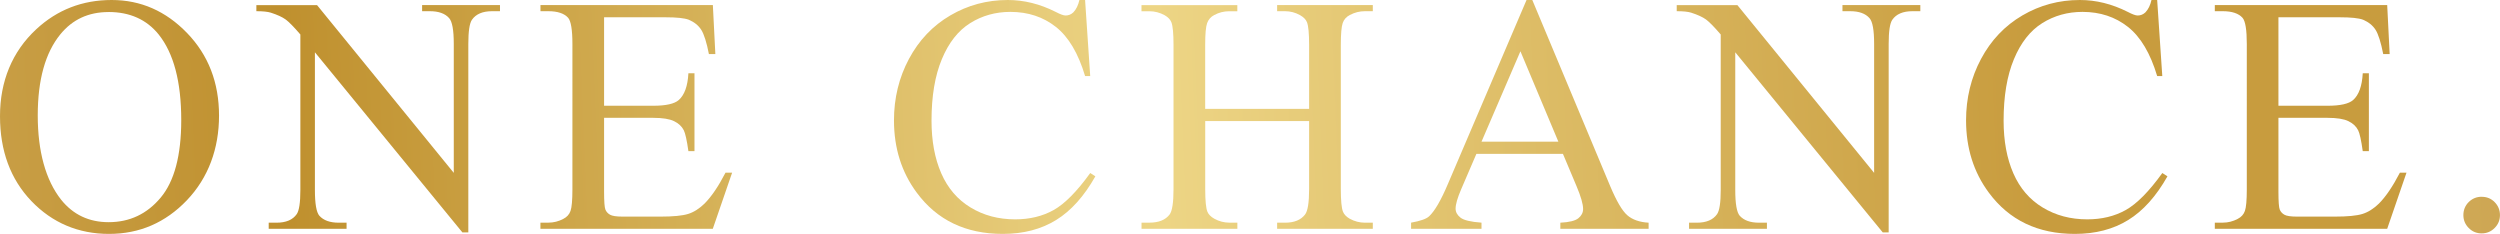
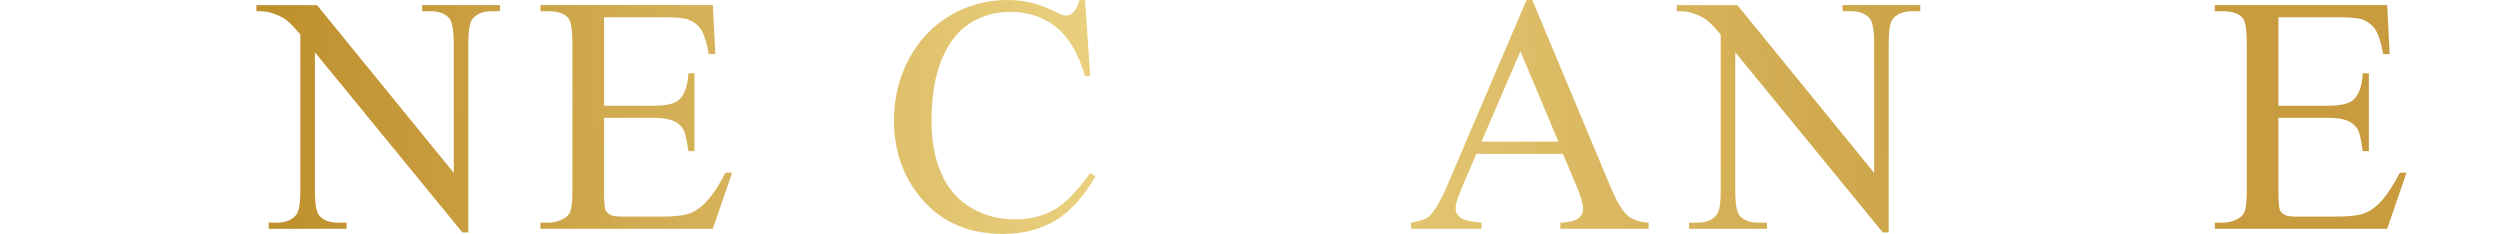
<svg xmlns="http://www.w3.org/2000/svg" xmlns:xlink="http://www.w3.org/1999/xlink" id="Layer_2" viewBox="0 0 620.57 58.06">
  <defs>
    <style>.cls-1{fill:url(#New_Gradient_Swatch);}.cls-2{fill:url(#New_Gradient_Swatch-10);}.cls-3{fill:url(#New_Gradient_Swatch-5);}.cls-4{fill:url(#New_Gradient_Swatch-7);}.cls-5{fill:url(#New_Gradient_Swatch-4);}.cls-6{fill:url(#New_Gradient_Swatch-6);}.cls-7{fill:url(#New_Gradient_Swatch-9);}.cls-8{fill:url(#New_Gradient_Swatch-8);}.cls-9{fill:url(#New_Gradient_Swatch-3);}.cls-10{fill:url(#New_Gradient_Swatch-2);}</style>
    <linearGradient id="New_Gradient_Swatch" x1="-578.32" y1="54.32" x2="503.65" y2="9.14" gradientUnits="userSpaceOnUse">
      <stop offset="0" stop-color="#d1aa53" />
      <stop offset=".03" stop-color="#d1aa53" />
      <stop offset=".12" stop-color="#c89d3e" />
      <stop offset=".29" stop-color="#ead699" />
      <stop offset=".42" stop-color="#d8b66c" />
      <stop offset=".6" stop-color="#bf902e" />
      <stop offset=".8" stop-color="#edd585" />
      <stop offset="1" stop-color="#c89c3e" />
    </linearGradient>
    <linearGradient id="New_Gradient_Swatch-2" x1="-578.2" y1="57.38" x2="503.78" y2="12.2" xlink:href="#New_Gradient_Swatch" />
    <linearGradient id="New_Gradient_Swatch-3" x1="-578.1" y1="59.66" x2="503.87" y2="14.49" xlink:href="#New_Gradient_Swatch" />
    <linearGradient id="New_Gradient_Swatch-4" x1="-577.94" y1="63.58" x2="504.04" y2="18.41" xlink:href="#New_Gradient_Swatch" />
    <linearGradient id="New_Gradient_Swatch-5" x1="-577.83" y1="66.19" x2="504.15" y2="21.01" xlink:href="#New_Gradient_Swatch" />
    <linearGradient id="New_Gradient_Swatch-6" x1="-577.71" y1="68.97" x2="504.26" y2="23.8" xlink:href="#New_Gradient_Swatch" />
    <linearGradient id="New_Gradient_Swatch-7" x1="-577.58" y1="72.07" x2="504.39" y2="26.9" xlink:href="#New_Gradient_Swatch" />
    <linearGradient id="New_Gradient_Swatch-8" x1="-577.47" y1="74.67" x2="504.5" y2="29.5" xlink:href="#New_Gradient_Swatch" />
    <linearGradient id="New_Gradient_Swatch-9" x1="-577.38" y1="76.99" x2="504.6" y2="31.81" xlink:href="#New_Gradient_Swatch" />
    <linearGradient id="New_Gradient_Swatch-10" x1="87.23" y1="75.47" x2="1169.21" y2="30.3" xlink:href="#New_Gradient_Swatch" />
  </defs>
  <g id="Layer_1-2">
-     <path class="cls-1" d="M27.72,0c7.21,0,13.45,2.74,18.73,8.21,5.28,5.47,7.92,12.3,7.92,20.49s-2.66,15.44-7.98,21.01-11.77,8.35-19.33,8.35-14.06-2.72-19.27-8.15C2.6,44.48,0,37.45,0,28.83S3,12.82,9.01,7.25C14.22,2.42,20.46,0,27.72,0ZM26.94,2.99c-4.97,0-8.95,1.84-11.96,5.53-3.74,4.59-5.61,11.3-5.61,20.14s1.94,16.04,5.81,20.92c2.98,3.71,6.91,5.57,11.79,5.57,5.21,0,9.52-2.03,12.92-6.1s5.1-10.48,5.1-19.25c0-9.5-1.87-16.58-5.61-21.25-3-3.71-7.15-5.57-12.45-5.57Z" />
    <path class="cls-10" d="M63.63,1.27h15.07l33.94,41.64V10.89c0-3.41-.38-5.54-1.15-6.39-1.01-1.15-2.61-1.72-4.79-1.72h-1.92v-1.52h19.33v1.52h-1.96c-2.35,0-4.01.71-5,2.13-.6.87-.9,2.87-.9,5.98v46.8h-1.47L78.17,12.98v34.19c0,3.41.37,5.54,1.11,6.39,1.04,1.15,2.63,1.72,4.79,1.72h1.96v1.52h-19.33v-1.52h1.92c2.38,0,4.05-.71,5.04-2.13.6-.87.9-2.87.9-5.98V8.56c-1.61-1.88-2.83-3.12-3.66-3.73-.83-.6-2.05-1.16-3.66-1.68-.79-.25-1.99-.37-3.6-.37v-1.52Z" />
    <path class="cls-9" d="M149.95,4.3v21.95h12.2c3.17,0,5.28-.48,6.35-1.43,1.42-1.26,2.21-3.47,2.38-6.63h1.51v19.33h-1.51c-.38-2.7-.77-4.44-1.15-5.2-.49-.96-1.3-1.71-2.42-2.25-1.12-.54-2.84-.82-5.16-.82h-12.2v18.3c0,2.46.11,3.95.33,4.48.22.53.6.96,1.15,1.27.54.31,1.58.47,3.11.47h9.42c3.14,0,5.42-.22,6.84-.66,1.42-.44,2.78-1.3,4.09-2.58,1.69-1.69,3.43-4.24,5.2-7.66h1.64l-4.79,13.92h-42.79v-1.52h1.96c1.31,0,2.55-.31,3.73-.94.87-.44,1.47-1.09,1.78-1.97.31-.87.47-2.66.47-5.36V10.93c0-3.52-.36-5.69-1.06-6.51-.98-1.09-2.62-1.64-4.91-1.64h-1.96v-1.52h42.79l.62,12.16h-1.6c-.57-2.92-1.21-4.93-1.9-6.02-.7-1.09-1.73-1.92-3.09-2.5-1.09-.41-3.02-.61-5.77-.61h-15.23Z" />
    <path class="cls-5" d="M269.35,0l1.27,18.88h-1.27c-1.69-5.65-4.11-9.72-7.25-12.2-3.14-2.48-6.91-3.73-11.3-3.73-3.68,0-7.02.94-9.99,2.8s-5.32,4.85-7.02,8.95c-1.71,4.09-2.56,9.19-2.56,15.27,0,5.02.81,9.38,2.42,13.06,1.61,3.68,4.03,6.51,7.27,8.47,3.24,1.97,6.93,2.95,11.08,2.95,3.6,0,6.78-.77,9.54-2.31,2.76-1.54,5.79-4.61,9.09-9.19l1.27.82c-2.79,4.94-6.03,8.56-9.75,10.85-3.71,2.29-8.12,3.44-13.22,3.44-9.2,0-16.32-3.41-21.37-10.24-3.77-5.08-5.65-11.06-5.65-17.93,0-5.54,1.24-10.63,3.72-15.27s5.9-8.24,10.26-10.79c4.35-2.55,9.11-3.83,14.27-3.83,4.01,0,7.97.98,11.88,2.95,1.15.6,1.96.9,2.46.9.74,0,1.38-.26,1.93-.78.71-.74,1.21-1.76,1.51-3.07h1.43Z" />
-     <path class="cls-3" d="M299.17,27.02h25.79v-15.89c0-2.84-.18-4.71-.53-5.61-.27-.68-.85-1.27-1.72-1.76-1.17-.65-2.42-.98-3.73-.98h-1.96v-1.52h23.75v1.52h-1.96c-1.31,0-2.55.31-3.73.94-.87.44-1.47,1.1-1.78,1.99-.31.89-.47,2.7-.47,5.43v35.83c0,2.81.18,4.67.53,5.57.27.68.83,1.27,1.68,1.76,1.2.65,2.46.98,3.77.98h1.96v1.52h-23.75v-1.52h1.96c2.27,0,3.92-.67,4.96-2.01.68-.87,1.02-2.97,1.02-6.31v-16.91h-25.79v16.91c0,2.81.18,4.67.53,5.57.27.68.85,1.27,1.72,1.76,1.17.65,2.42.98,3.72.98h2.01v1.52h-23.79v-1.52h1.97c2.29,0,3.96-.67,4.99-2.01.66-.87.98-2.97.98-6.31V11.14c0-2.84-.18-4.71-.53-5.61-.27-.68-.83-1.27-1.68-1.76-1.2-.65-2.46-.98-3.77-.98h-1.97v-1.52h23.79v1.52h-2.01c-1.31,0-2.55.31-3.72.94-.85.44-1.43,1.1-1.76,1.99-.33.89-.49,2.7-.49,5.43v15.89Z" />
    <path class="cls-6" d="M387.98,38.2h-21.5l-3.77,8.76c-.93,2.16-1.39,3.77-1.39,4.83,0,.85.4,1.59,1.21,2.23.81.64,2.55,1.06,5.22,1.25v1.52h-17.48v-1.52c2.32-.41,3.82-.94,4.5-1.6,1.39-1.31,2.93-3.97,4.63-7.98L378.93,0h1.43l19.33,46.19c1.56,3.71,2.97,6.12,4.24,7.23s3.04,1.73,5.3,1.86v1.52h-21.91v-1.52c2.21-.11,3.71-.48,4.48-1.11.78-.63,1.17-1.39,1.17-2.29,0-1.2-.54-3.1-1.64-5.69l-3.36-7.98ZM386.83,35.17l-9.42-22.44-9.66,22.44h19.08Z" />
    <path class="cls-4" d="M416.2,1.27h15.07l33.94,41.64V10.89c0-3.41-.38-5.54-1.15-6.39-1.01-1.15-2.61-1.72-4.79-1.72h-1.92v-1.52h19.33v1.52h-1.96c-2.35,0-4.01.71-5,2.13-.6.87-.9,2.87-.9,5.98v46.8h-1.47l-36.61-44.71v34.19c0,3.41.37,5.54,1.11,6.39,1.04,1.15,2.63,1.72,4.79,1.72h1.96v1.52h-19.33v-1.52h1.92c2.38,0,4.05-.71,5.04-2.13.6-.87.9-2.87.9-5.98V8.56c-1.61-1.88-2.83-3.12-3.66-3.73-.83-.6-2.05-1.16-3.66-1.68-.79-.25-1.99-.37-3.6-.37v-1.52Z" />
-     <path class="cls-8" d="M535.47,0l1.27,18.88h-1.27c-1.69-5.65-4.11-9.72-7.25-12.2-3.14-2.48-6.91-3.73-11.3-3.73-3.68,0-7.02.94-9.99,2.8s-5.32,4.85-7.02,8.95c-1.71,4.09-2.56,9.19-2.56,15.27,0,5.02.81,9.38,2.42,13.06,1.61,3.68,4.03,6.51,7.27,8.47,3.24,1.97,6.93,2.95,11.08,2.95,3.6,0,6.78-.77,9.54-2.31,2.76-1.54,5.79-4.61,9.09-9.19l1.27.82c-2.79,4.94-6.03,8.56-9.75,10.85-3.71,2.29-8.12,3.44-13.22,3.44-9.2,0-16.32-3.41-21.37-10.24-3.77-5.08-5.65-11.06-5.65-17.93,0-5.54,1.24-10.63,3.72-15.27s5.9-8.24,10.26-10.79c4.35-2.55,9.11-3.83,14.27-3.83,4.01,0,7.97.98,11.88,2.95,1.15.6,1.96.9,2.46.9.74,0,1.38-.26,1.93-.78.71-.74,1.21-1.76,1.51-3.07h1.43Z" />
    <path class="cls-7" d="M565.57,4.3v21.95h12.2c3.17,0,5.28-.48,6.35-1.43,1.42-1.26,2.21-3.47,2.38-6.63h1.52v19.33h-1.52c-.38-2.7-.76-4.44-1.15-5.2-.49-.96-1.3-1.71-2.42-2.25-1.12-.54-2.84-.82-5.16-.82h-12.2v18.3c0,2.46.11,3.95.33,4.48s.6.96,1.15,1.27c.55.31,1.58.47,3.11.47h9.42c3.14,0,5.42-.22,6.84-.66,1.42-.44,2.79-1.3,4.1-2.58,1.69-1.69,3.42-4.24,5.2-7.66h1.64l-4.79,13.92h-42.79v-1.52h1.97c1.31,0,2.55-.31,3.72-.94.87-.44,1.47-1.09,1.78-1.97.31-.87.47-2.66.47-5.36V10.93c0-3.52-.35-5.69-1.06-6.51-.98-1.09-2.62-1.64-4.91-1.64h-1.97v-1.52h42.79l.61,12.16h-1.6c-.57-2.92-1.21-4.93-1.9-6.02-.7-1.09-1.73-1.92-3.09-2.5-1.09-.41-3.02-.61-5.77-.61h-15.23Z" />
-     <path class="cls-2" d="M616.02,48.85c1.28,0,2.36.44,3.23,1.33s1.31,1.96,1.31,3.21-.44,2.33-1.33,3.21c-.89.89-1.96,1.33-3.21,1.33s-2.33-.44-3.21-1.33-1.33-1.96-1.33-3.21.44-2.36,1.33-3.24c.89-.87,1.96-1.31,3.21-1.31Z" />
  </g>
</svg>